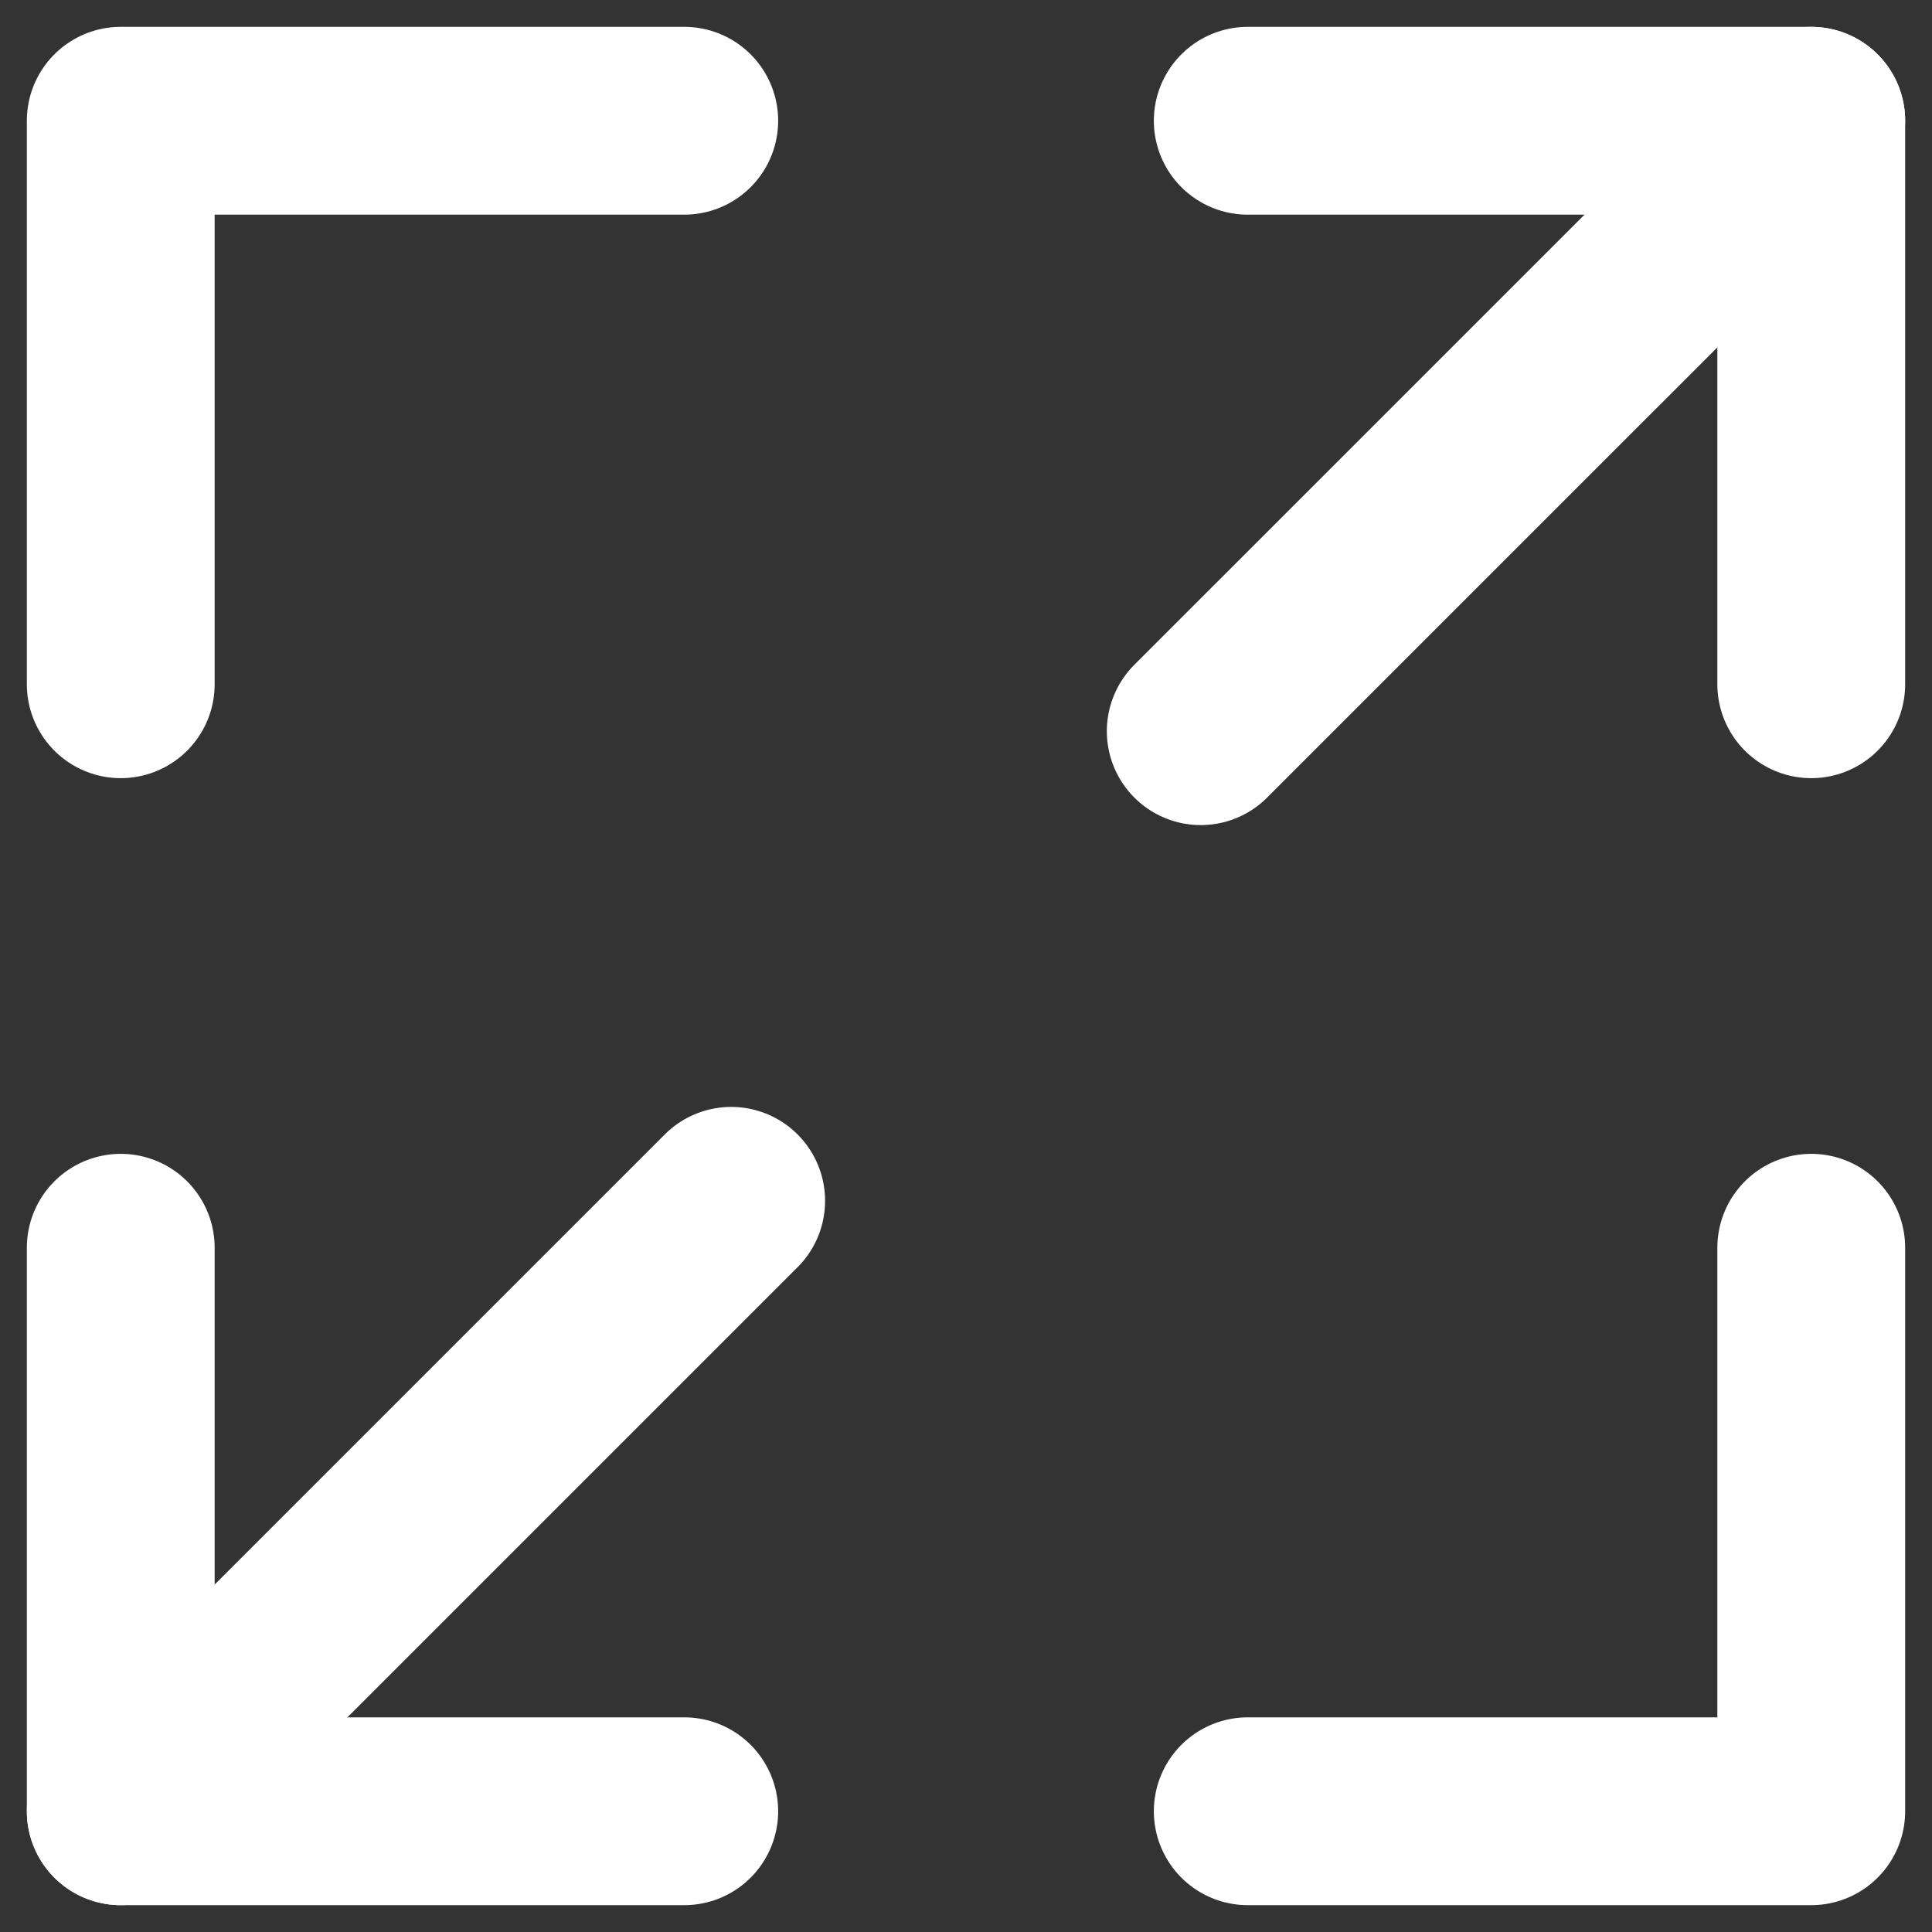
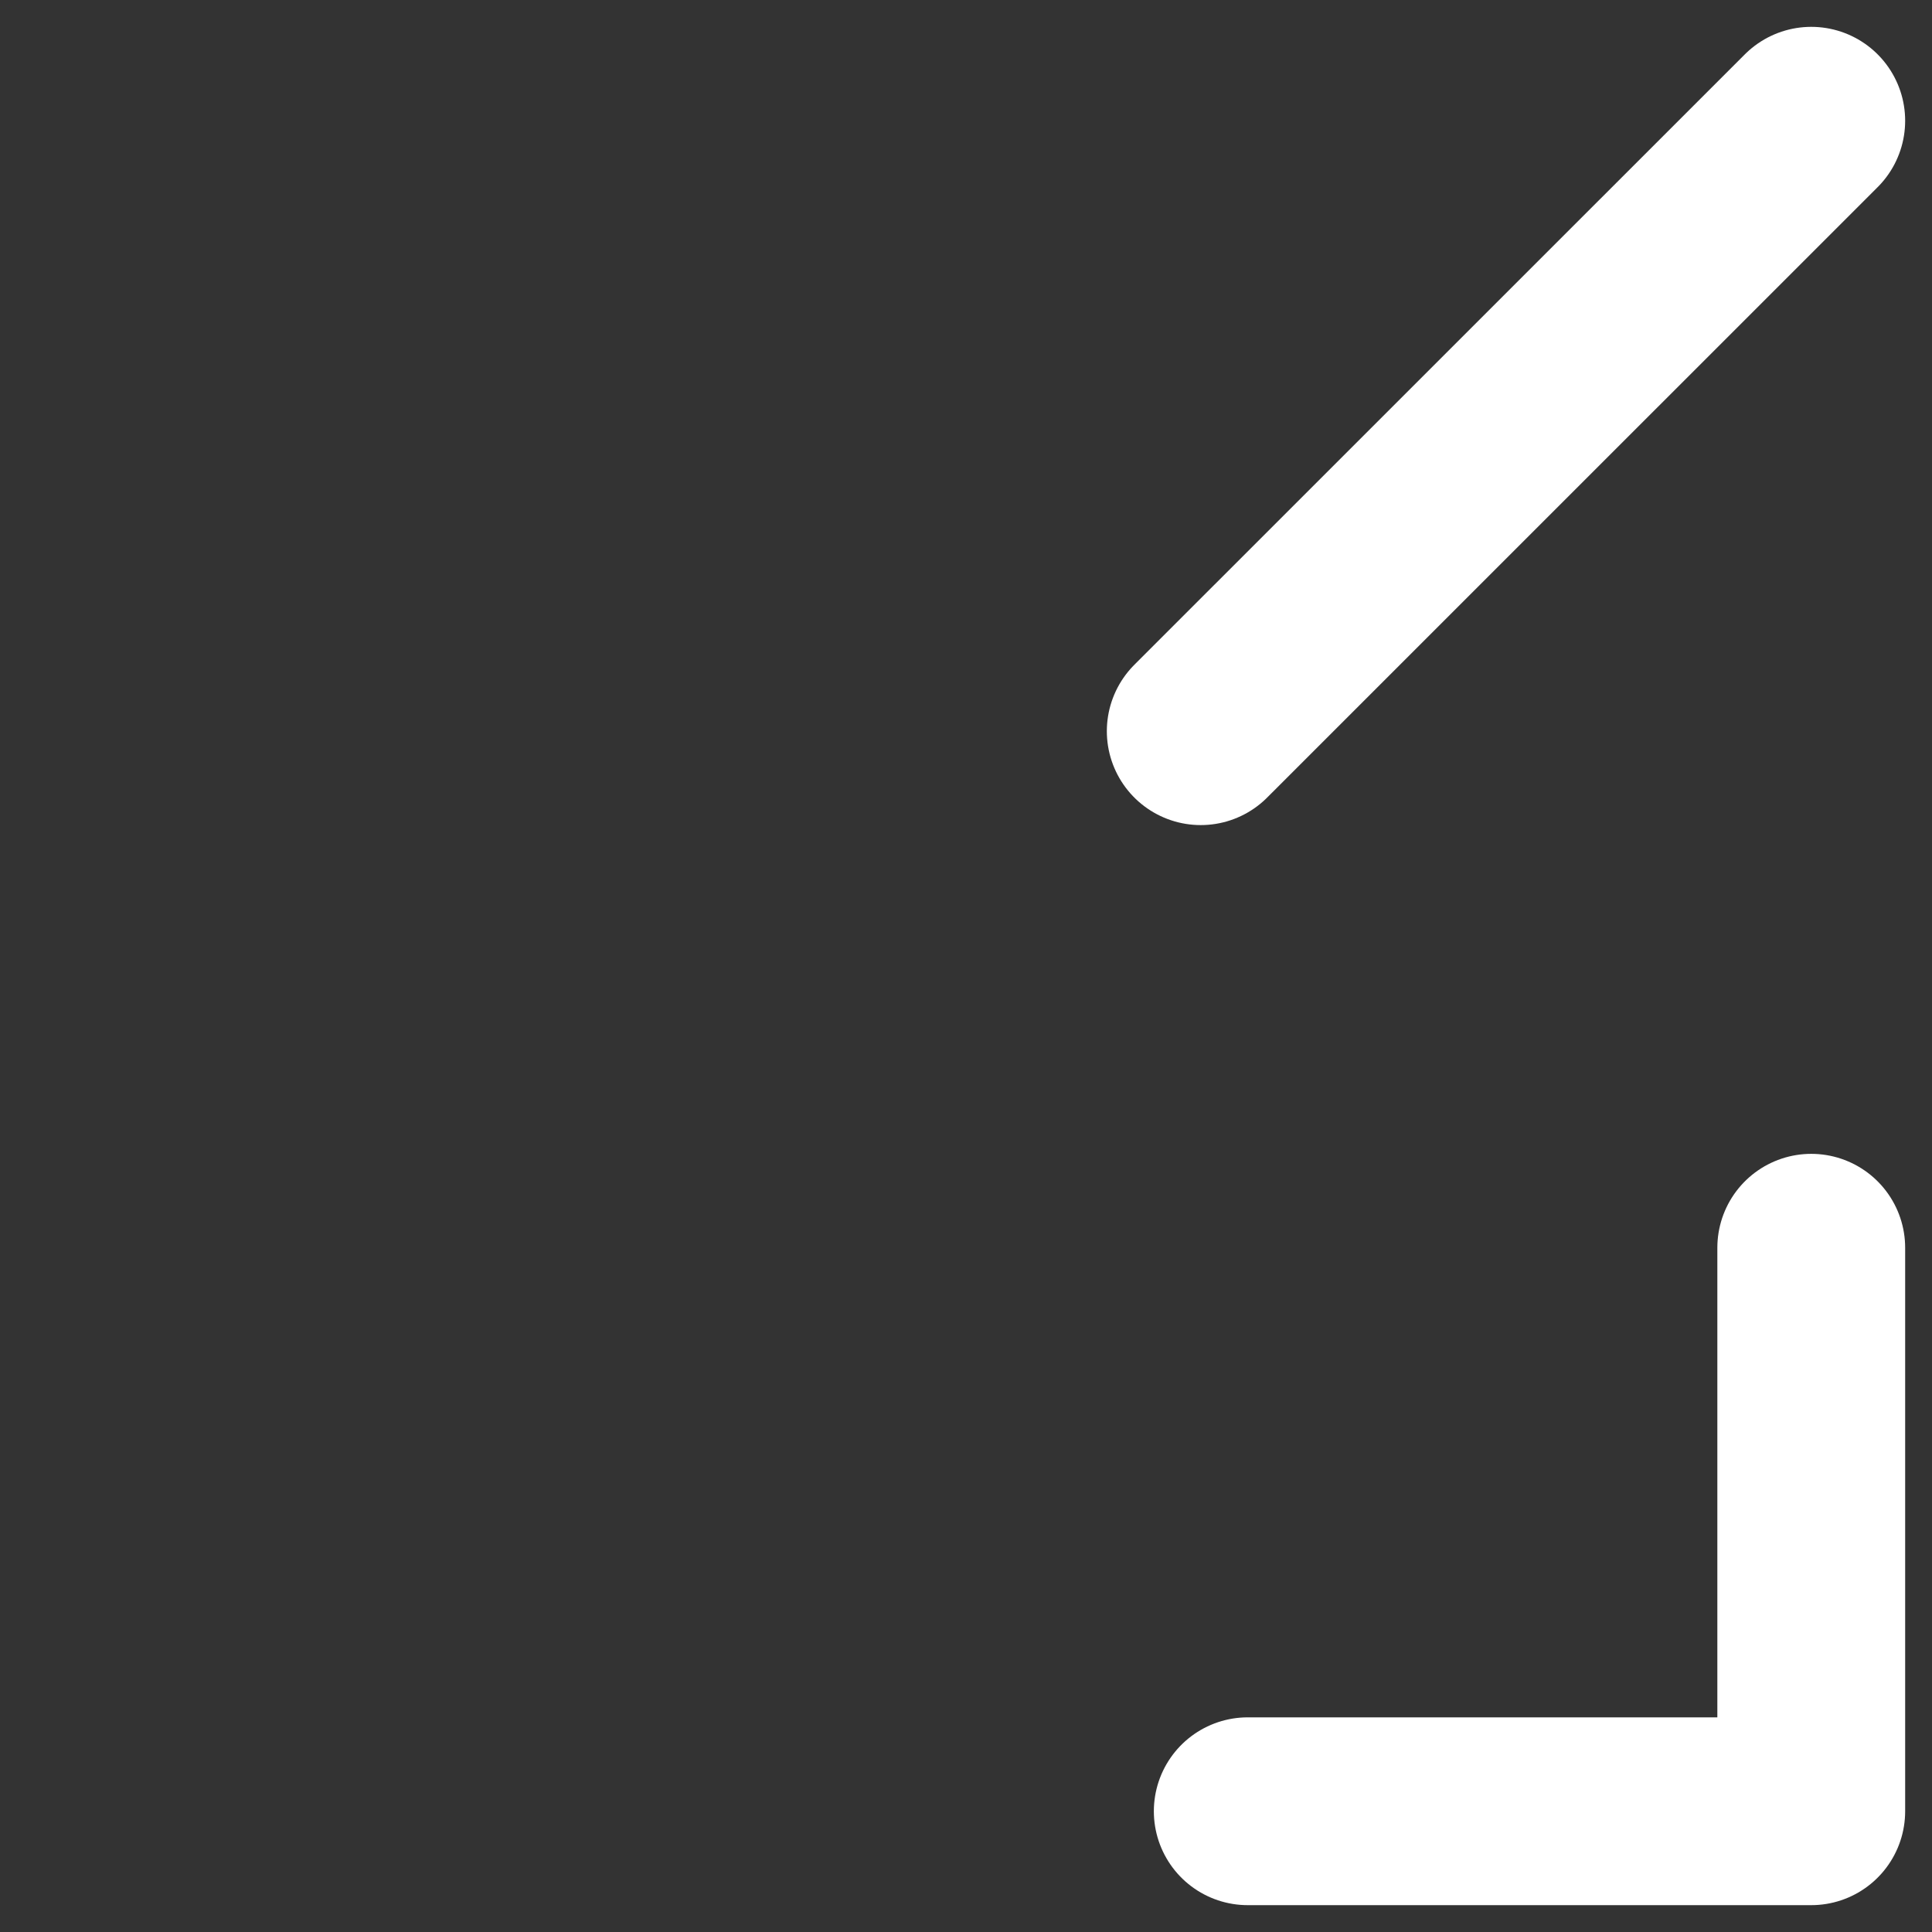
<svg xmlns="http://www.w3.org/2000/svg" width="24" height="24" viewBox="0 0 24 24" fill="none">
  <rect x="0" y="0" width="24" height="24" fill="#333333" stroke="none" />
-   <path d="M15.5 1.5H22.5V8.5" stroke="white" stroke-width="2.333" stroke-linecap="round" stroke-linejoin="round" />
-   <path d="M8.5 1.5H1.5V8.5" stroke="white" stroke-width="2.333" stroke-linecap="round" stroke-linejoin="round" />
  <path d="M15.5 22.5H22.5V15.5" stroke="white" stroke-width="2.333" stroke-linecap="round" stroke-linejoin="round" />
-   <path d="M8.5 22.5H1.5V15.5" stroke="white" stroke-width="2.333" stroke-linecap="round" stroke-linejoin="round" />
  <path d="M22.5 1.5L14.916 9.083" stroke="white" stroke-width="2.333" stroke-linecap="round" stroke-linejoin="round" />
-   <path d="M9.083 14.917L1.5 22.5" stroke="white" stroke-width="2.333" stroke-linecap="round" stroke-linejoin="round" />
</svg>